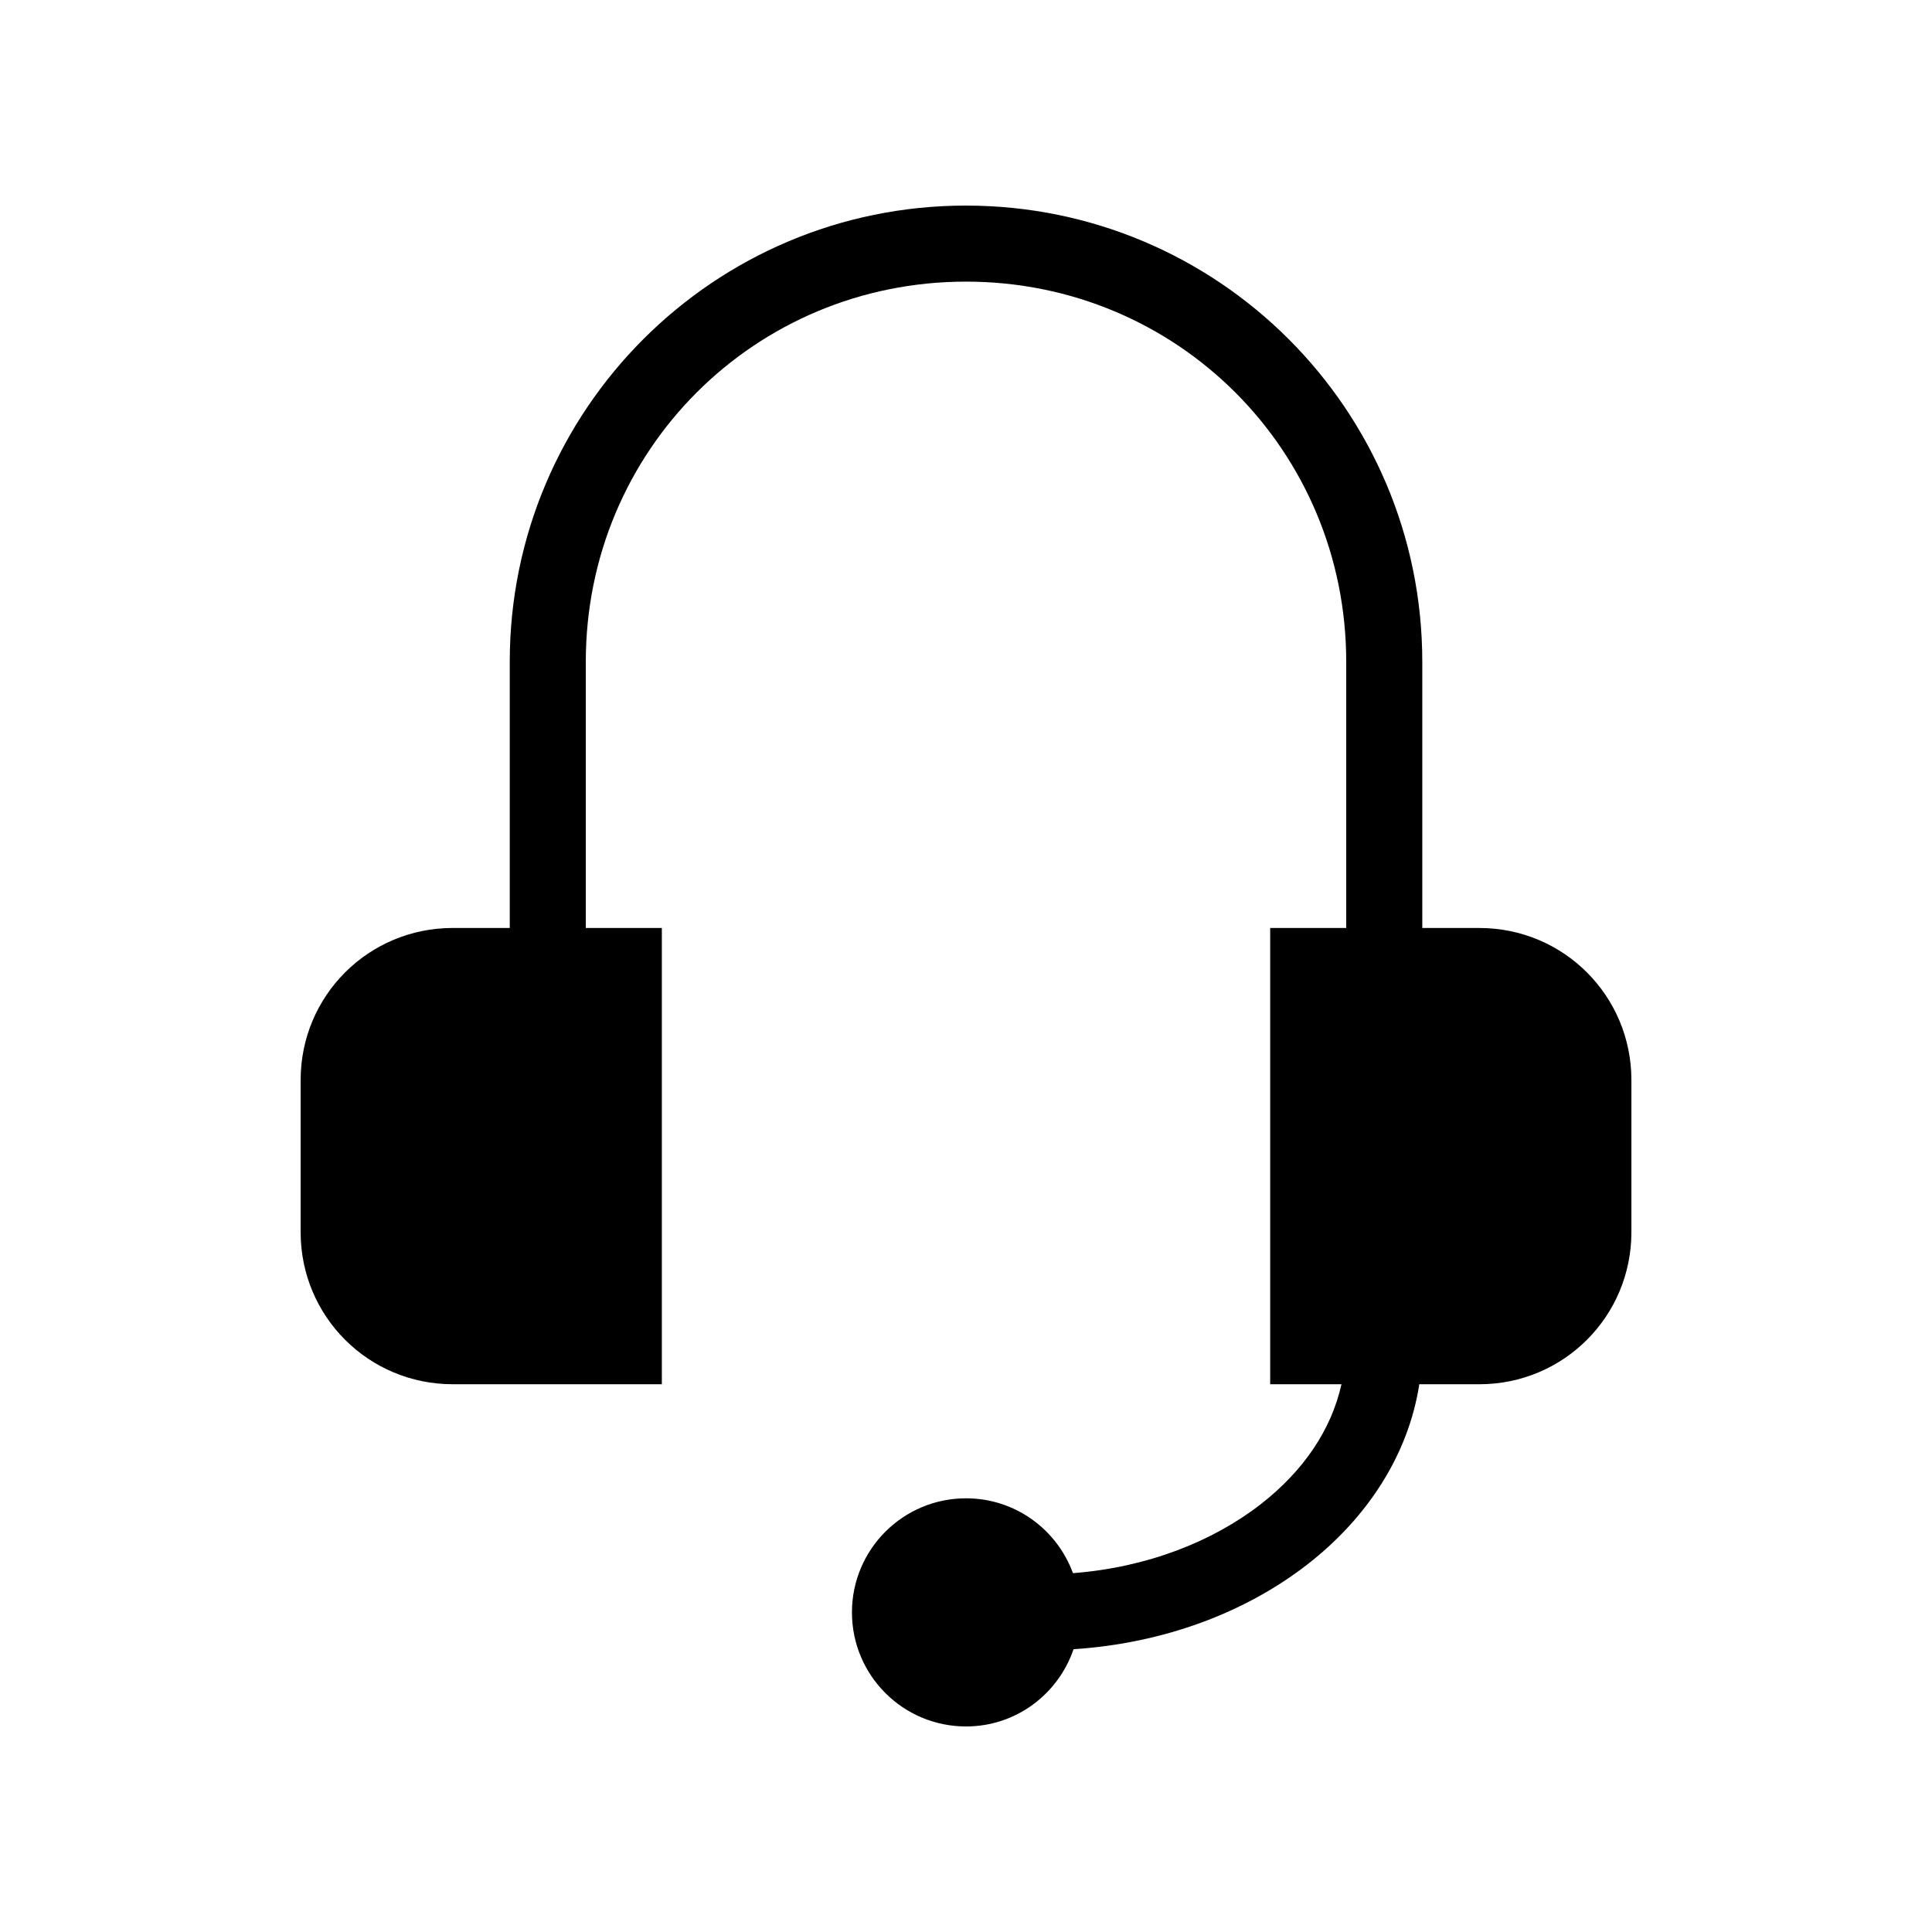
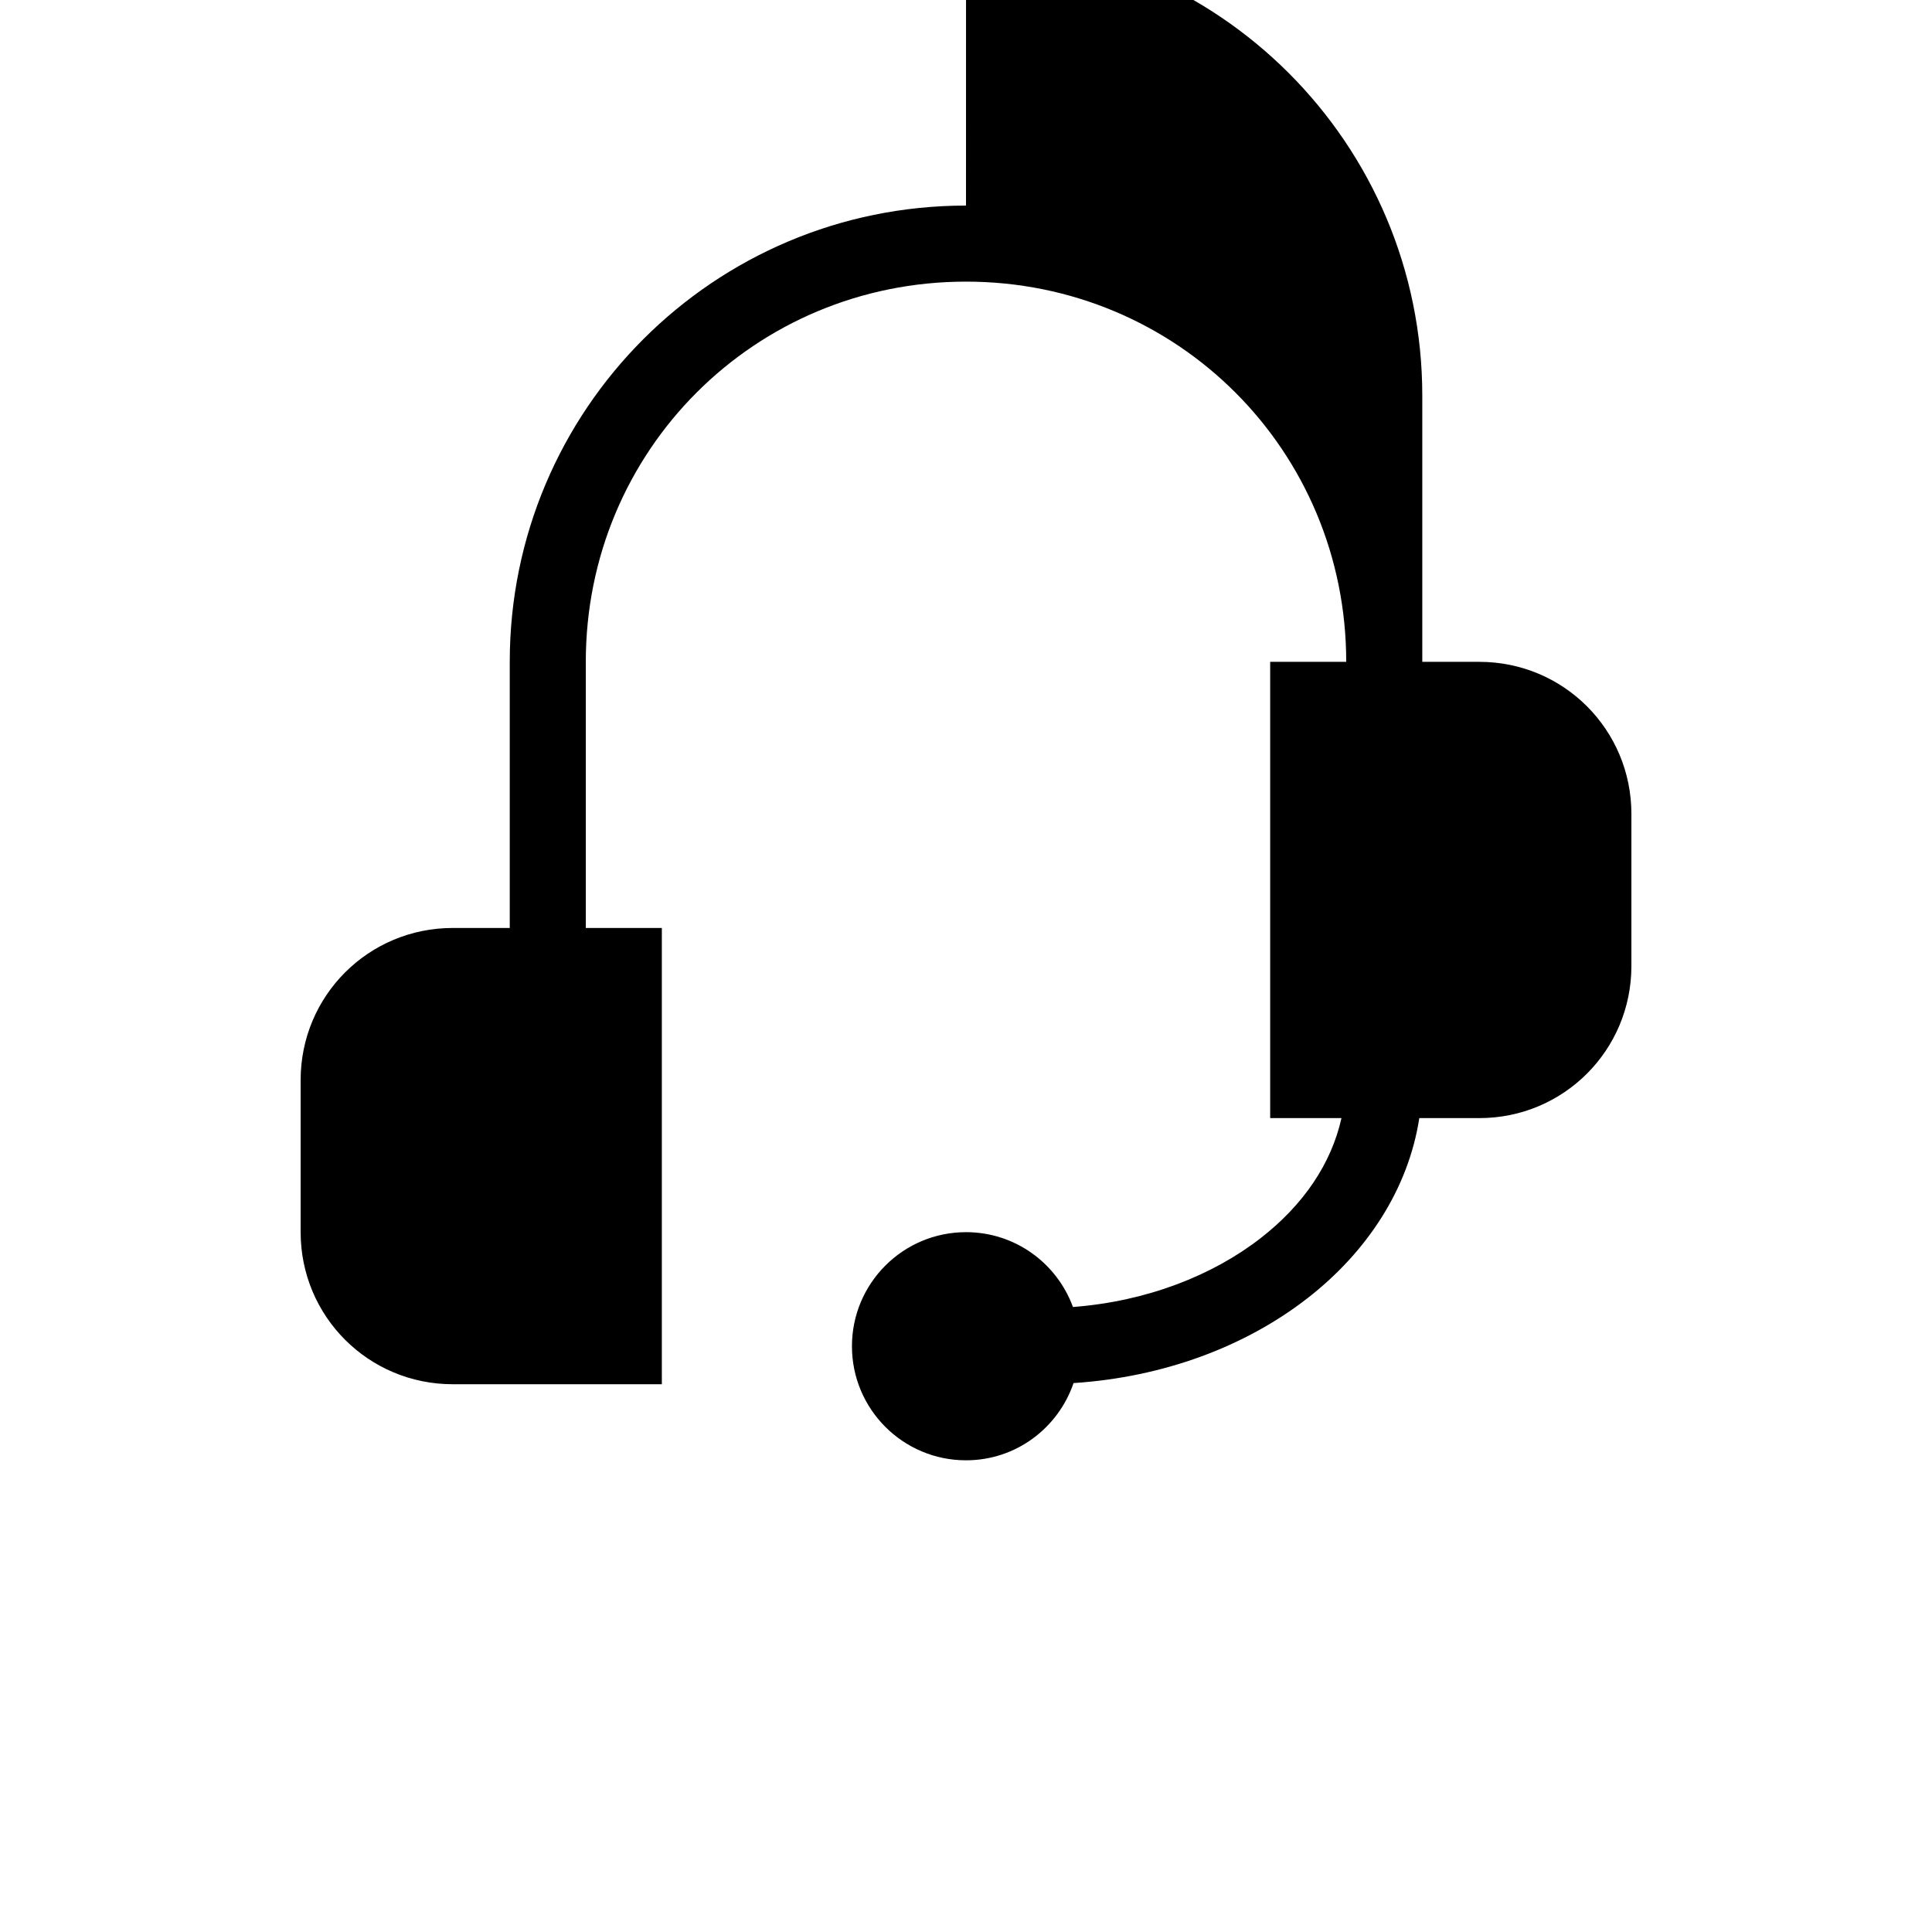
<svg xmlns="http://www.w3.org/2000/svg" fill="#000000" width="800px" height="800px" version="1.1" viewBox="144 144 512 512">
-   <path d="m400 198.48c-66.812 0-120.91 54.102-120.91 120.91v70.531h-15.113c-22.328 0-40.305 17.977-40.305 40.305v40.305c0 22.328 17.977 40.305 40.305 40.305h55.418v-120.91h-20.152v-70.531c0-55.996 44.766-100.76 100.76-100.76s100.76 44.766 100.76 100.76v70.531h-20.152v120.91h18.895c-2.691 12.078-10.062 22.977-21.41 31.805-12.688 9.867-30.082 16.75-49.75 18.262-4.238-11.574-15.297-19.836-28.34-19.836-16.695 0-30.23 13.535-30.23 30.23s13.535 30.23 30.23 30.23c13.27 0 24.43-8.578 28.496-20.469 23.914-1.559 45.57-9.711 62.031-22.516 15.645-12.168 26.672-28.801 29.598-47.703h15.902c22.328 0 40.305-17.977 40.305-40.305v-40.305c0-22.328-17.977-40.305-40.305-40.305h-15.113v-70.531c0-66.812-54.102-120.91-120.91-120.91z" />
+   <path d="m400 198.48c-66.812 0-120.91 54.102-120.91 120.91v70.531h-15.113c-22.328 0-40.305 17.977-40.305 40.305v40.305c0 22.328 17.977 40.305 40.305 40.305h55.418v-120.91h-20.152v-70.531c0-55.996 44.766-100.76 100.76-100.76s100.76 44.766 100.76 100.76h-20.152v120.91h18.895c-2.691 12.078-10.062 22.977-21.41 31.805-12.688 9.867-30.082 16.75-49.75 18.262-4.238-11.574-15.297-19.836-28.34-19.836-16.695 0-30.23 13.535-30.23 30.23s13.535 30.23 30.23 30.23c13.27 0 24.43-8.578 28.496-20.469 23.914-1.559 45.57-9.711 62.031-22.516 15.645-12.168 26.672-28.801 29.598-47.703h15.902c22.328 0 40.305-17.977 40.305-40.305v-40.305c0-22.328-17.977-40.305-40.305-40.305h-15.113v-70.531c0-66.812-54.102-120.91-120.91-120.91z" />
</svg>